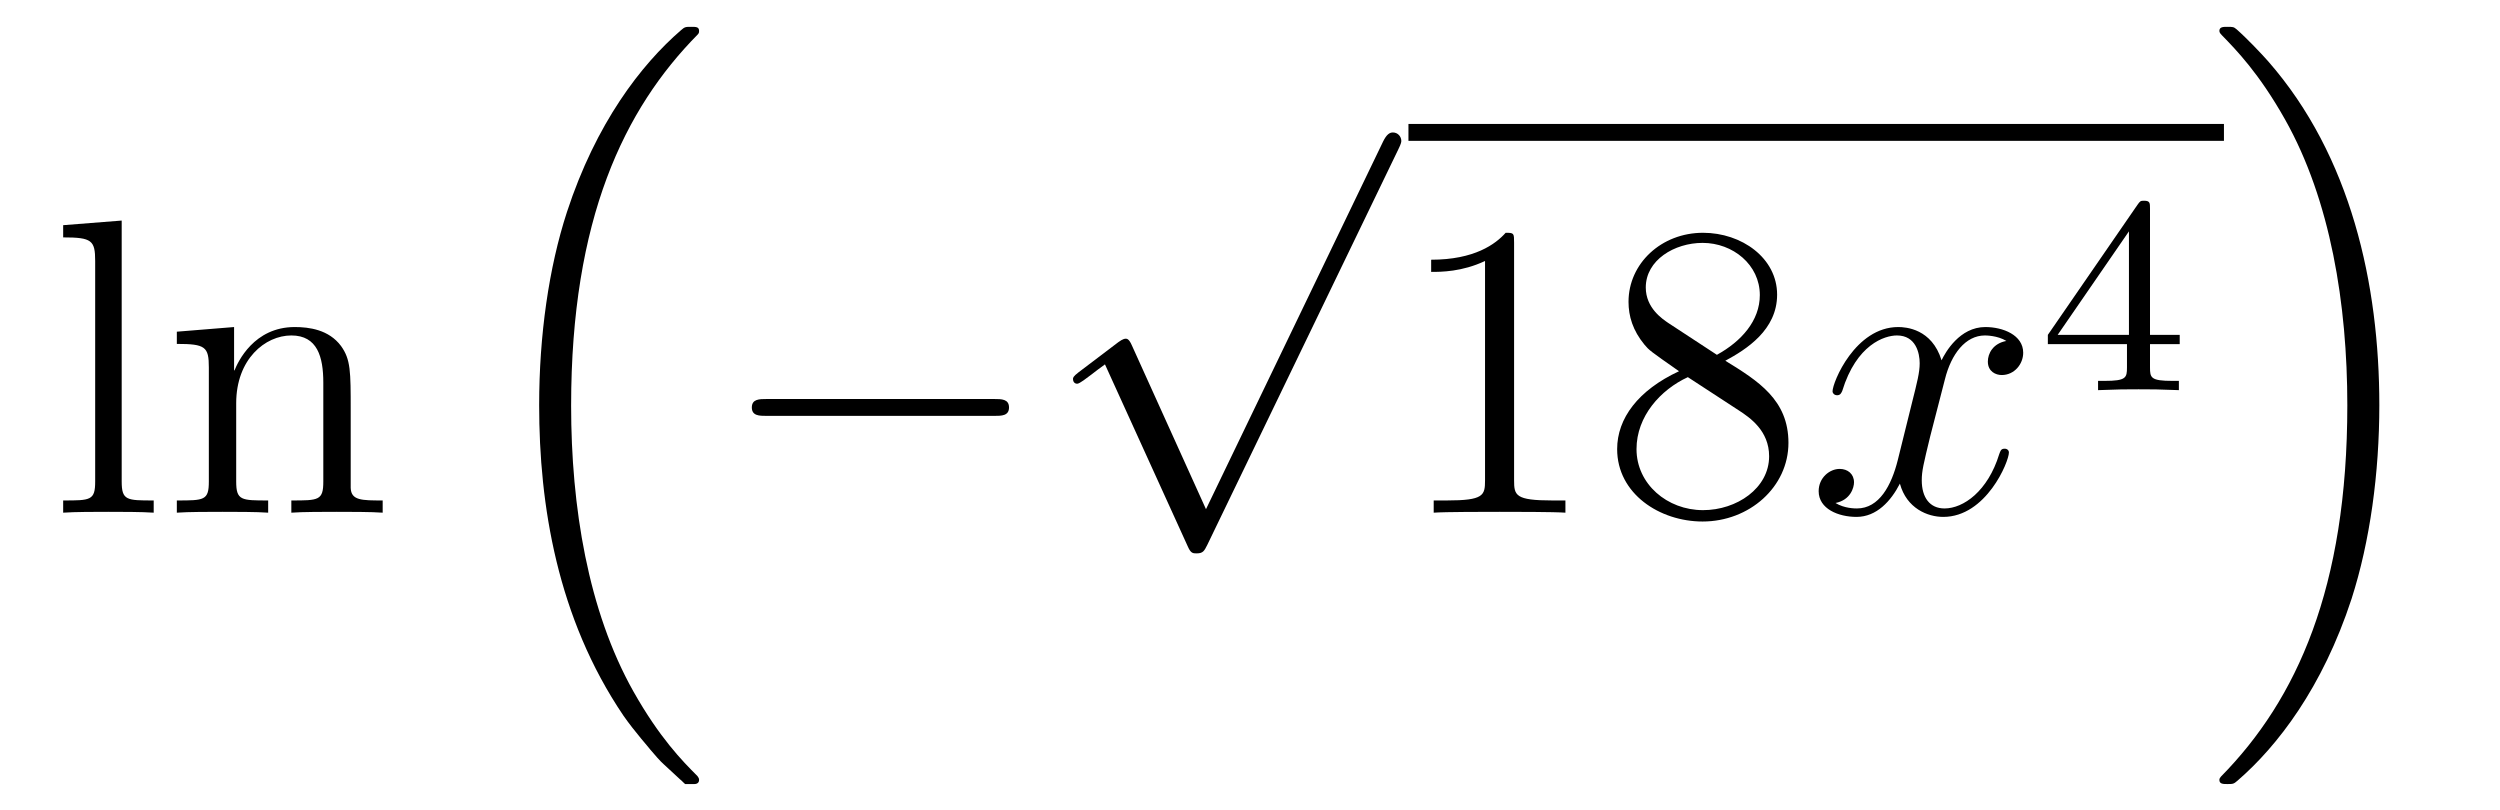
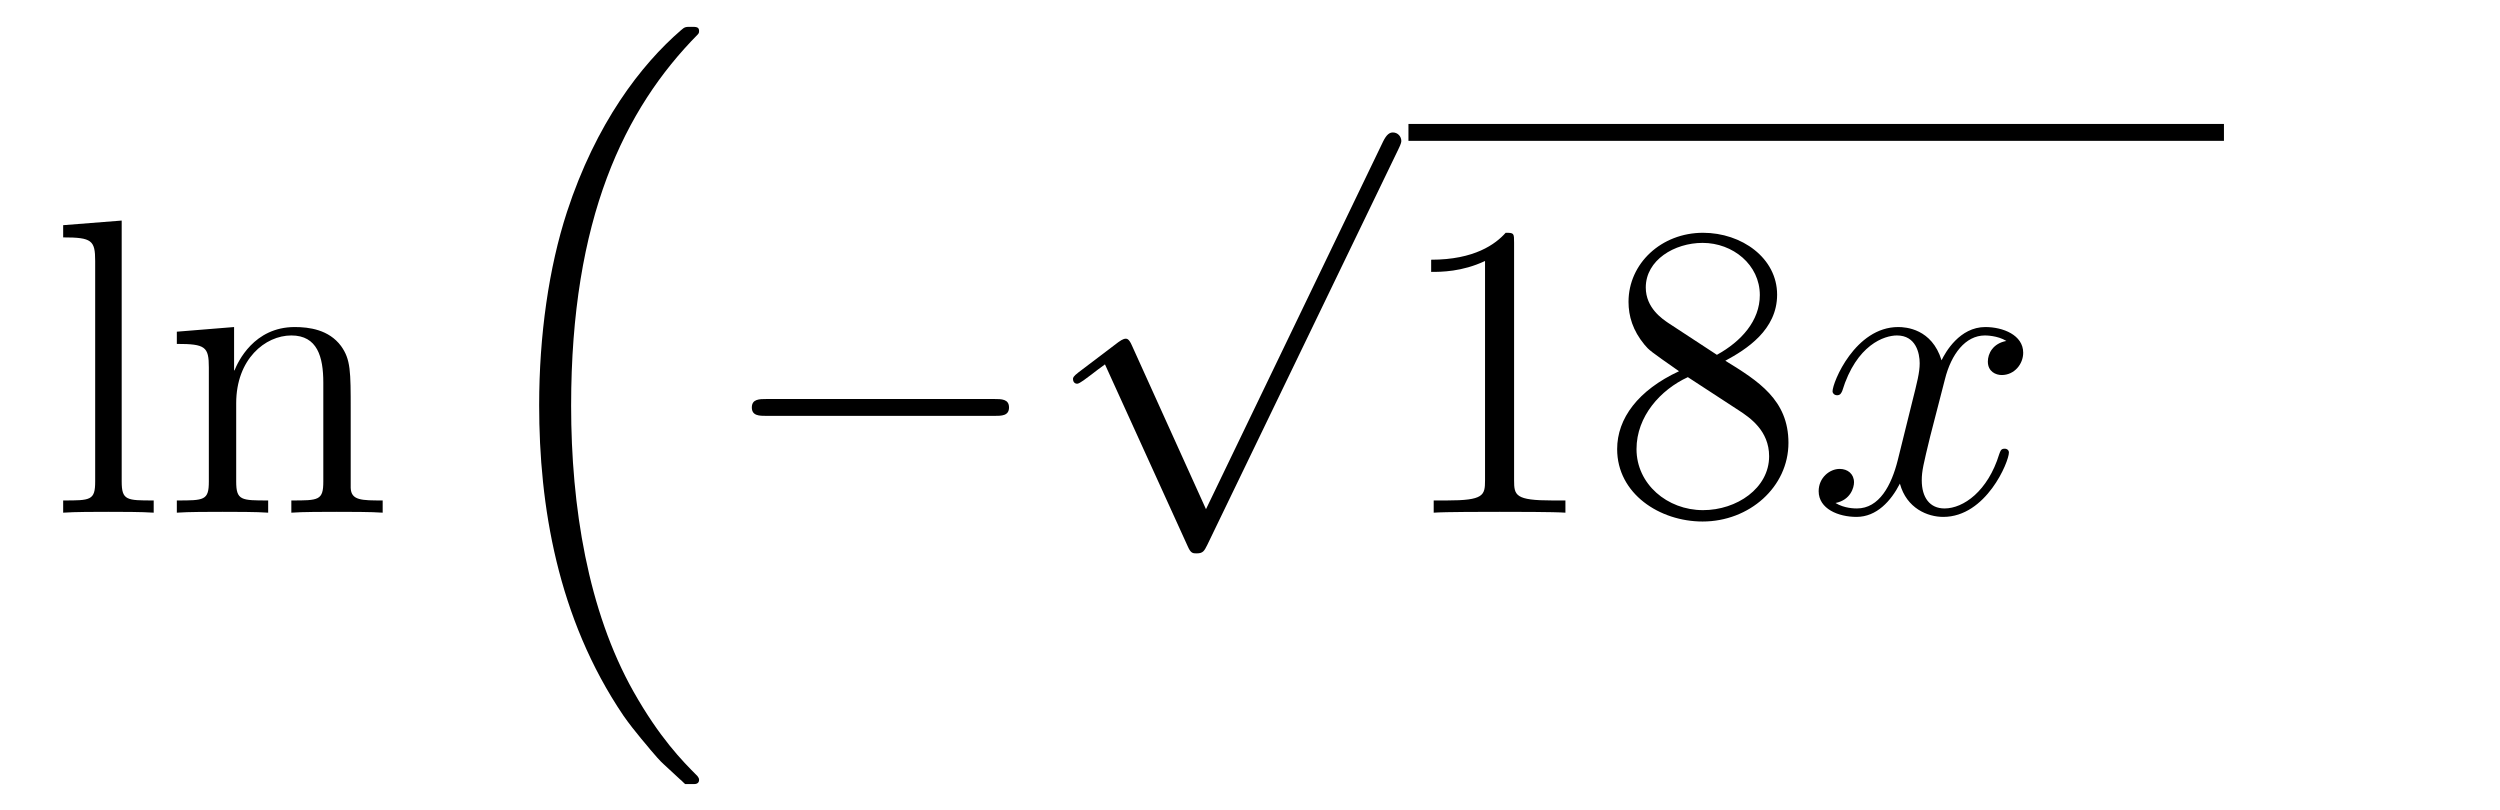
<svg xmlns="http://www.w3.org/2000/svg" height="23pt" version="1.1" viewBox="0 -23 71 23" width="71pt">
  <g id="page1">
    <g transform="matrix(1 0 0 1 -127 644)">
-       <path d="M130.456 -660.736L128.794 -660.605V-660.258C129.608 -660.258 129.703 -660.174 129.703 -659.588V-653.325C129.703 -652.787 129.572 -652.787 128.794 -652.787V-652.44C129.129 -652.464 129.715 -652.464 130.073 -652.464C130.432 -652.464 131.03 -652.464 131.365 -652.44V-652.787C130.6 -652.787 130.456 -652.787 130.456 -653.325V-660.736ZM136.96 -655.345C136.96 -656.457 136.96 -656.791 136.685 -657.174C136.338 -657.64 135.776 -657.712 135.37 -657.712C134.21 -657.712 133.756 -656.72 133.66 -656.481H133.648V-657.712L132.022 -657.58V-657.233C132.835 -657.233 132.931 -657.15 132.931 -656.564V-653.325C132.931 -652.787 132.8 -652.787 132.022 -652.787V-652.44C132.333 -652.464 132.979 -652.464 133.313 -652.464C133.66 -652.464 134.306 -652.464 134.616 -652.44V-652.787C133.851 -652.787 133.708 -652.787 133.708 -653.325V-655.548C133.708 -656.803 134.533 -657.473 135.274 -657.473S136.182 -656.863 136.182 -656.134V-653.325C136.182 -652.787 136.051 -652.787 135.274 -652.787V-652.44C135.585 -652.464 136.23 -652.464 136.565 -652.464C136.912 -652.464 137.557 -652.464 137.868 -652.44V-652.787C137.27 -652.787 136.971 -652.787 136.96 -653.145V-655.345Z" fill-rule="evenodd" />
+       <path d="M130.456 -660.736L128.794 -660.605V-660.258C129.608 -660.258 129.703 -660.174 129.703 -659.588V-653.325C129.703 -652.787 129.572 -652.787 128.794 -652.787V-652.44C129.129 -652.464 129.715 -652.464 130.073 -652.464C130.432 -652.464 131.03 -652.464 131.365 -652.44V-652.787C130.6 -652.787 130.456 -652.787 130.456 -653.325V-660.736ZM136.96 -655.345C136.96 -656.457 136.96 -656.791 136.685 -657.174C136.338 -657.64 135.776 -657.712 135.37 -657.712C134.21 -657.712 133.756 -656.72 133.66 -656.481H133.648V-657.712L132.022 -657.58V-657.233C132.835 -657.233 132.931 -657.15 132.931 -656.564V-653.325C132.931 -652.787 132.8 -652.787 132.022 -652.787V-652.44C132.333 -652.464 132.979 -652.464 133.313 -652.464C133.66 -652.464 134.306 -652.464 134.616 -652.44V-652.787C133.851 -652.787 133.708 -652.787 133.708 -653.325V-655.548C133.708 -656.803 134.533 -657.473 135.274 -657.473S136.182 -656.863 136.182 -656.134V-653.325C136.182 -652.787 136.051 -652.787 135.274 -652.787V-652.44C135.585 -652.464 136.23 -652.464 136.565 -652.464C136.912 -652.464 137.557 -652.464 137.868 -652.44V-652.787C137.27 -652.787 136.971 -652.787 136.96 -653.145V-655.345" fill-rule="evenodd" />
      <path d="M146.316 -644.864C146.34 -644.852 146.448 -644.733 146.46 -644.733H146.723C146.759 -644.733 146.854 -644.745 146.854 -644.852C146.854 -644.9 146.83 -644.924 146.807 -644.96C146.376 -645.39 145.731 -646.048 144.989 -647.363C143.698 -649.658 143.22 -652.611 143.22 -655.479C143.22 -660.787 144.727 -663.907 146.818 -666.023C146.854 -666.059 146.854 -666.095 146.854 -666.119C146.854 -666.238 146.771 -666.238 146.627 -666.238C146.472 -666.238 146.448 -666.238 146.34 -666.142C145.205 -665.162 143.926 -663.501 143.101 -660.978C142.587 -659.4 142.312 -657.476 142.312 -655.492C142.312 -652.658 142.826 -649.455 144.702 -646.681C145.025 -646.215 145.467 -645.725 145.467 -645.713C145.587 -645.57 145.754 -645.378 145.85 -645.295L146.316 -644.864Z" fill-rule="evenodd" />
      <path d="M155.238 -655.189C155.441 -655.189 155.656 -655.189 155.656 -655.428C155.656 -655.668 155.441 -655.668 155.238 -655.668H148.771C148.568 -655.668 148.352 -655.668 148.352 -655.428C148.352 -655.189 148.568 -655.189 148.771 -655.189H155.238Z" fill-rule="evenodd" />
      <path d="M161.25 -652.539L159.146 -657.189C159.063 -657.381 159.003 -657.381 158.967 -657.381C158.955 -657.381 158.895 -657.381 158.764 -657.285L157.628 -656.424C157.473 -656.305 157.473 -656.269 157.473 -656.233C157.473 -656.173 157.508 -656.102 157.592 -656.102C157.664 -656.102 157.867 -656.269 157.999 -656.365C158.07 -656.424 158.25 -656.556 158.381 -656.652L160.736 -651.475C160.82 -651.284 160.88 -651.284 160.987 -651.284C161.167 -651.284 161.202 -651.356 161.286 -651.523L166.713 -662.76C166.797 -662.928 166.797 -662.975 166.797 -662.999C166.797 -663.119 166.701 -663.238 166.558 -663.238C166.462 -663.238 166.378 -663.178 166.283 -662.987L161.25 -652.539Z" fill-rule="evenodd" />
      <path d="M167 -663H190.16V-663.48H167" />
      <path d="M170 -660.102C170 -660.378 170 -660.389 169.761 -660.389C169.474 -660.067 168.876 -659.624 167.645 -659.624V-659.278C167.92 -659.278 168.517 -659.278 169.175 -659.588V-653.36C169.175 -652.93 169.139 -652.787 168.087 -652.787H167.717V-652.44C168.039 -652.464 169.199 -652.464 169.593 -652.464C169.988 -652.464 171.135 -652.464 171.458 -652.44V-652.787H171.088C170.036 -652.787 170 -652.93 170 -653.36V-660.102ZM175.999 -656.755C176.597 -657.078 177.47 -657.628 177.47 -658.632C177.47 -659.672 176.465 -660.389 175.366 -660.389C174.182 -660.389 173.25 -659.517 173.25 -658.429C173.25 -658.023 173.369 -657.616 173.704 -657.21C173.836 -657.054 173.848 -657.042 174.684 -656.457C173.525 -655.919 172.927 -655.118 172.927 -654.245C172.927 -652.978 174.134 -652.189 175.354 -652.189C176.681 -652.189 177.792 -653.169 177.792 -654.424C177.792 -655.644 176.932 -656.182 175.999 -656.755ZM174.374 -657.831C174.218 -657.939 173.74 -658.25 173.74 -658.835C173.74 -659.613 174.553 -660.102 175.354 -660.102C176.214 -660.102 176.979 -659.481 176.979 -658.62C176.979 -657.891 176.454 -657.305 175.76 -656.923L174.374 -657.831ZM174.935 -656.289L176.382 -655.345C176.693 -655.142 177.243 -654.771 177.243 -654.042C177.243 -653.133 176.322 -652.512 175.366 -652.512C174.349 -652.512 173.477 -653.253 173.477 -654.245C173.477 -655.177 174.158 -655.931 174.935 -656.289Z" fill-rule="evenodd" />
      <path d="M183.981 -657.317C183.599 -657.246 183.455 -656.959 183.455 -656.732C183.455 -656.445 183.682 -656.349 183.849 -656.349C184.208 -656.349 184.459 -656.66 184.459 -656.982C184.459 -657.485 183.885 -657.712 183.383 -657.712C182.654 -657.712 182.248 -656.994 182.14 -656.767C181.865 -657.664 181.124 -657.712 180.909 -657.712C179.69 -657.712 179.044 -656.146 179.044 -655.883C179.044 -655.835 179.092 -655.775 179.175 -655.775C179.271 -655.775 179.295 -655.847 179.319 -655.895C179.725 -657.222 180.526 -657.473 180.873 -657.473C181.411 -657.473 181.519 -656.971 181.519 -656.684C181.519 -656.421 181.447 -656.146 181.303 -655.572L180.897 -653.934C180.718 -653.217 180.371 -652.56 179.737 -652.56C179.678 -652.56 179.379 -652.56 179.128 -652.715C179.558 -652.799 179.654 -653.157 179.654 -653.301C179.654 -653.54 179.475 -653.683 179.247 -653.683C178.96 -653.683 178.65 -653.432 178.65 -653.05C178.65 -652.548 179.211 -652.32 179.725 -652.32C180.299 -652.32 180.706 -652.775 180.957 -653.265C181.148 -652.56 181.746 -652.32 182.188 -652.32C183.407 -652.32 184.053 -653.887 184.053 -654.149C184.053 -654.209 184.005 -654.257 183.933 -654.257C183.826 -654.257 183.814 -654.197 183.778 -654.102C183.455 -653.05 182.762 -652.56 182.224 -652.56C181.806 -652.56 181.578 -652.87 181.578 -653.36C181.578 -653.623 181.626 -653.815 181.817 -654.604L182.236 -656.229C182.415 -656.947 182.821 -657.473 183.371 -657.473C183.396 -657.473 183.73 -657.473 183.981 -657.317Z" fill-rule="evenodd" />
-       <path d="M188.06 -661.076C188.06 -661.235 188.06 -661.299 187.892 -661.299C187.789 -661.299 187.781 -661.291 187.701 -661.179L185.159 -657.49V-657.227H187.406V-656.565C187.406 -656.271 187.382 -656.183 186.769 -656.183H186.585V-655.92C187.263 -655.944 187.279 -655.944 187.733 -655.944S188.203 -655.944 188.88 -655.92V-656.183H188.697C188.083 -656.183 188.06 -656.271 188.06 -656.565V-657.227H188.904V-657.49H188.06V-661.076ZM187.462 -660.43V-657.49H185.438L187.462 -660.43Z" fill-rule="evenodd" />
-       <path d="M194.573 -655.492C194.573 -658.922 193.772 -662.568 191.417 -665.258C191.25 -665.449 190.808 -665.915 190.52 -666.167C190.437 -666.238 190.413 -666.238 190.257 -666.238C190.138 -666.238 190.03 -666.238 190.03 -666.119C190.03 -666.071 190.078 -666.023 190.102 -665.999C190.508 -665.581 191.154 -664.923 191.895 -663.608C193.187 -661.313 193.664 -658.36 193.664 -655.492C193.664 -650.303 192.23 -647.136 190.078 -644.948C190.054 -644.924 190.03 -644.888 190.03 -644.852C190.03 -644.733 190.138 -644.733 190.257 -644.733C190.413 -644.733 190.437 -644.733 190.544 -644.828C191.68 -645.809 192.959 -647.47 193.784 -649.992C194.31 -651.63 194.573 -653.567 194.573 -655.492Z" fill-rule="evenodd" />
    </g>
  </g>
</svg>